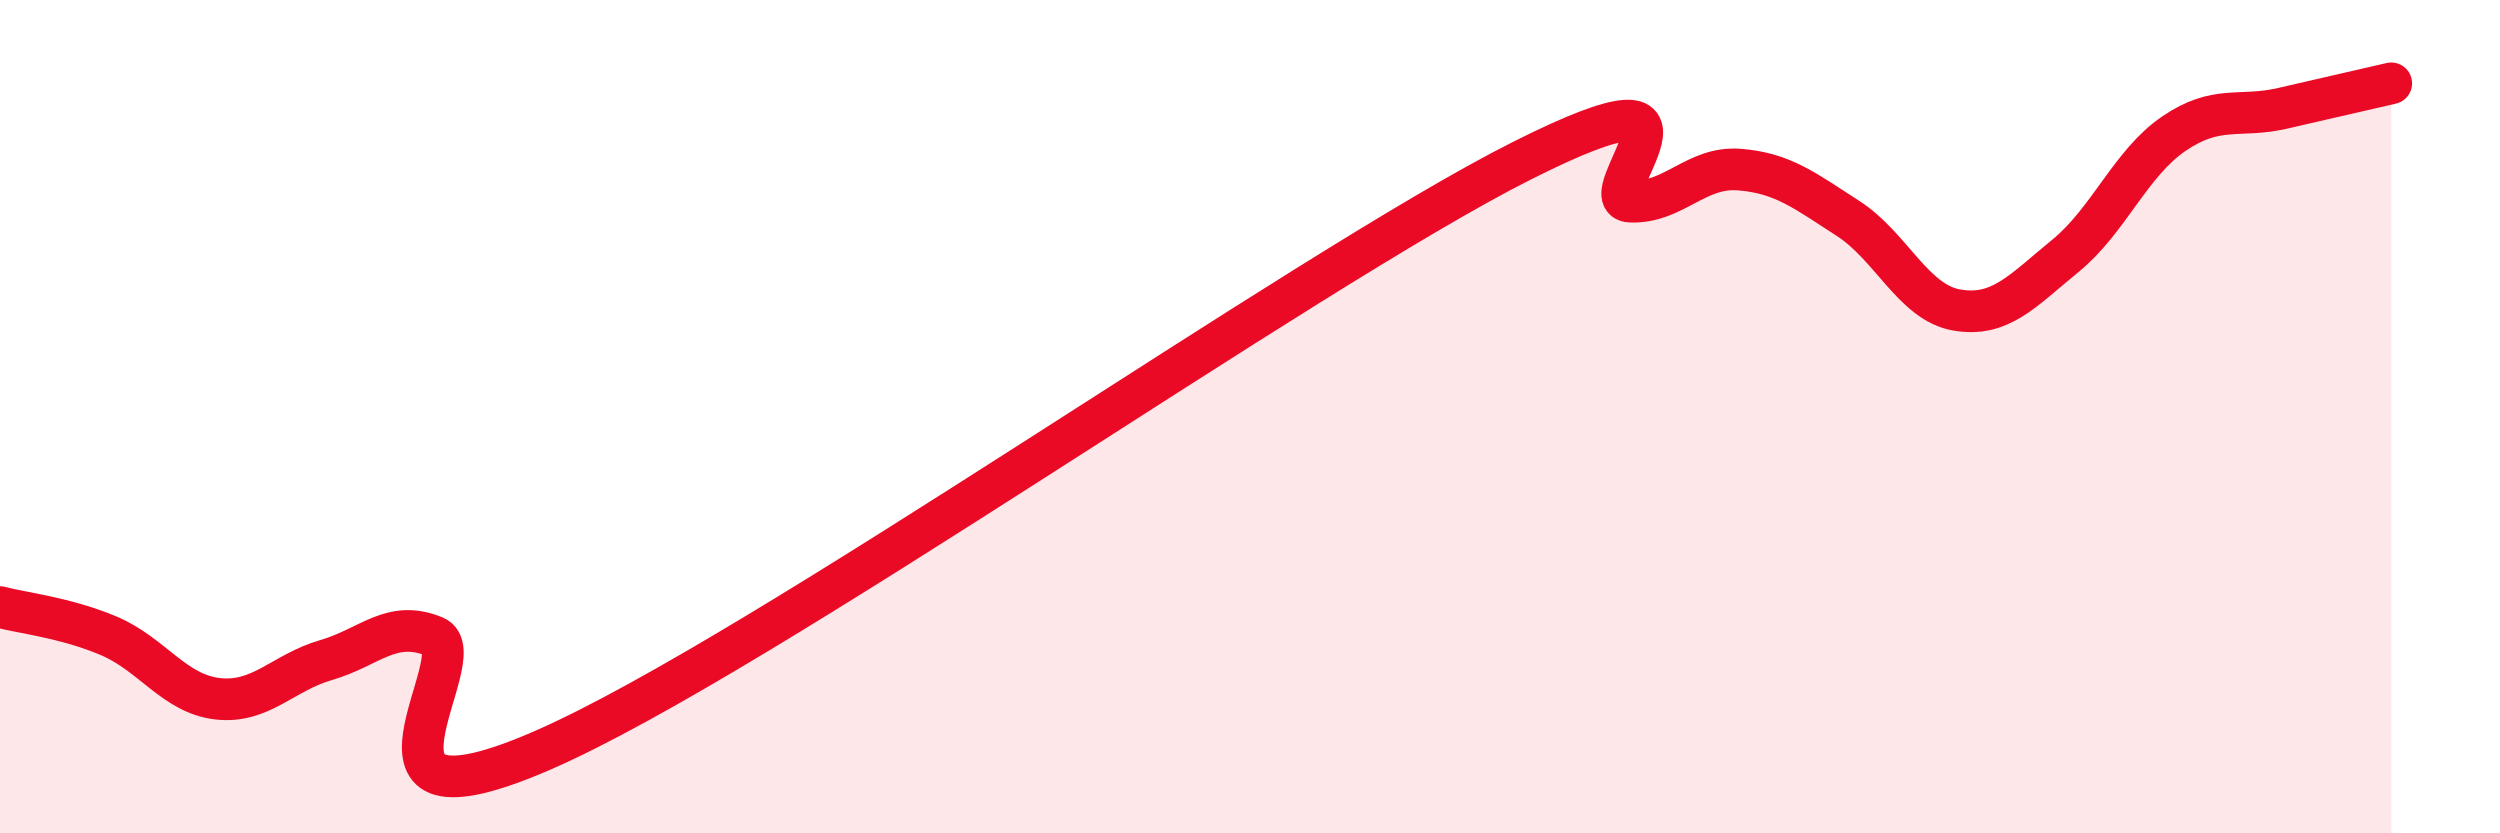
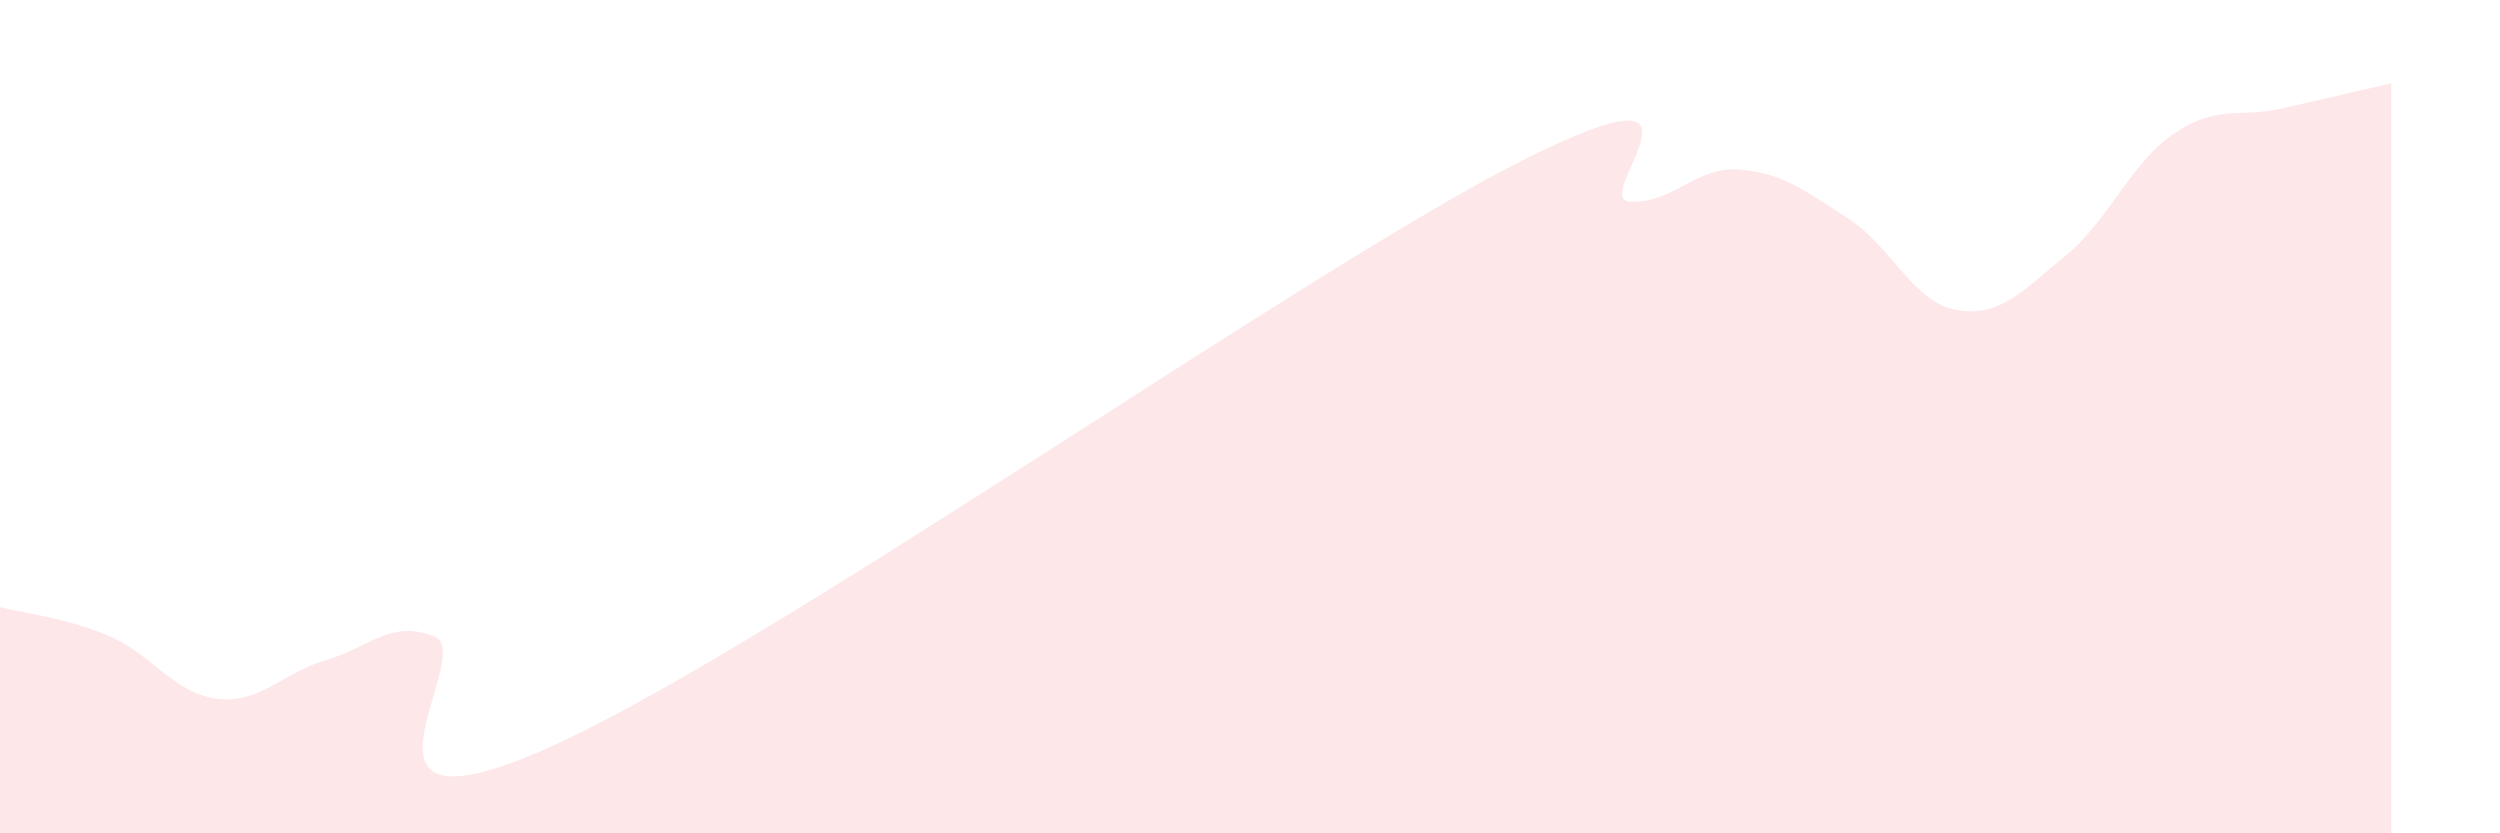
<svg xmlns="http://www.w3.org/2000/svg" width="60" height="20" viewBox="0 0 60 20">
  <path d="M 0,14.57 C 0.52,14.71 1.57,14.82 2.61,15.26 C 3.65,15.7 4.18,16.65 5.22,16.77 C 6.26,16.89 6.79,16.14 7.83,15.84 C 8.87,15.54 9.39,14.85 10.43,15.28 C 11.47,15.71 7.82,20.28 13.04,18 C 18.26,15.72 31.3,6.49 36.52,3.86 C 41.74,1.23 38.09,4.8 39.13,4.84 C 40.17,4.88 40.7,3.99 41.74,4.07 C 42.78,4.15 43.31,4.57 44.35,5.24 C 45.39,5.91 45.92,7.26 46.96,7.44 C 48,7.62 48.53,6.99 49.57,6.14 C 50.61,5.29 51.13,3.92 52.17,3.21 C 53.21,2.5 53.74,2.84 54.78,2.6 C 55.82,2.36 56.87,2.12 57.39,2L57.39 20L0 20Z" fill="#EB0A25" opacity="0.1" stroke-linecap="round" stroke-linejoin="round" />
-   <path d="M 0,14.57 C 0.52,14.71 1.57,14.82 2.61,15.26 C 3.65,15.7 4.18,16.65 5.22,16.77 C 6.26,16.89 6.79,16.14 7.83,15.84 C 8.87,15.54 9.39,14.85 10.43,15.28 C 11.47,15.71 7.82,20.28 13.04,18 C 18.26,15.72 31.3,6.49 36.52,3.86 C 41.74,1.23 38.09,4.8 39.13,4.84 C 40.17,4.88 40.7,3.99 41.74,4.07 C 42.78,4.15 43.31,4.57 44.35,5.24 C 45.39,5.91 45.92,7.26 46.96,7.44 C 48,7.62 48.53,6.99 49.57,6.14 C 50.61,5.29 51.13,3.92 52.17,3.21 C 53.21,2.5 53.74,2.84 54.78,2.6 C 55.82,2.36 56.87,2.12 57.39,2" stroke="#EB0A25" stroke-width="1" fill="none" stroke-linecap="round" stroke-linejoin="round" />
</svg>